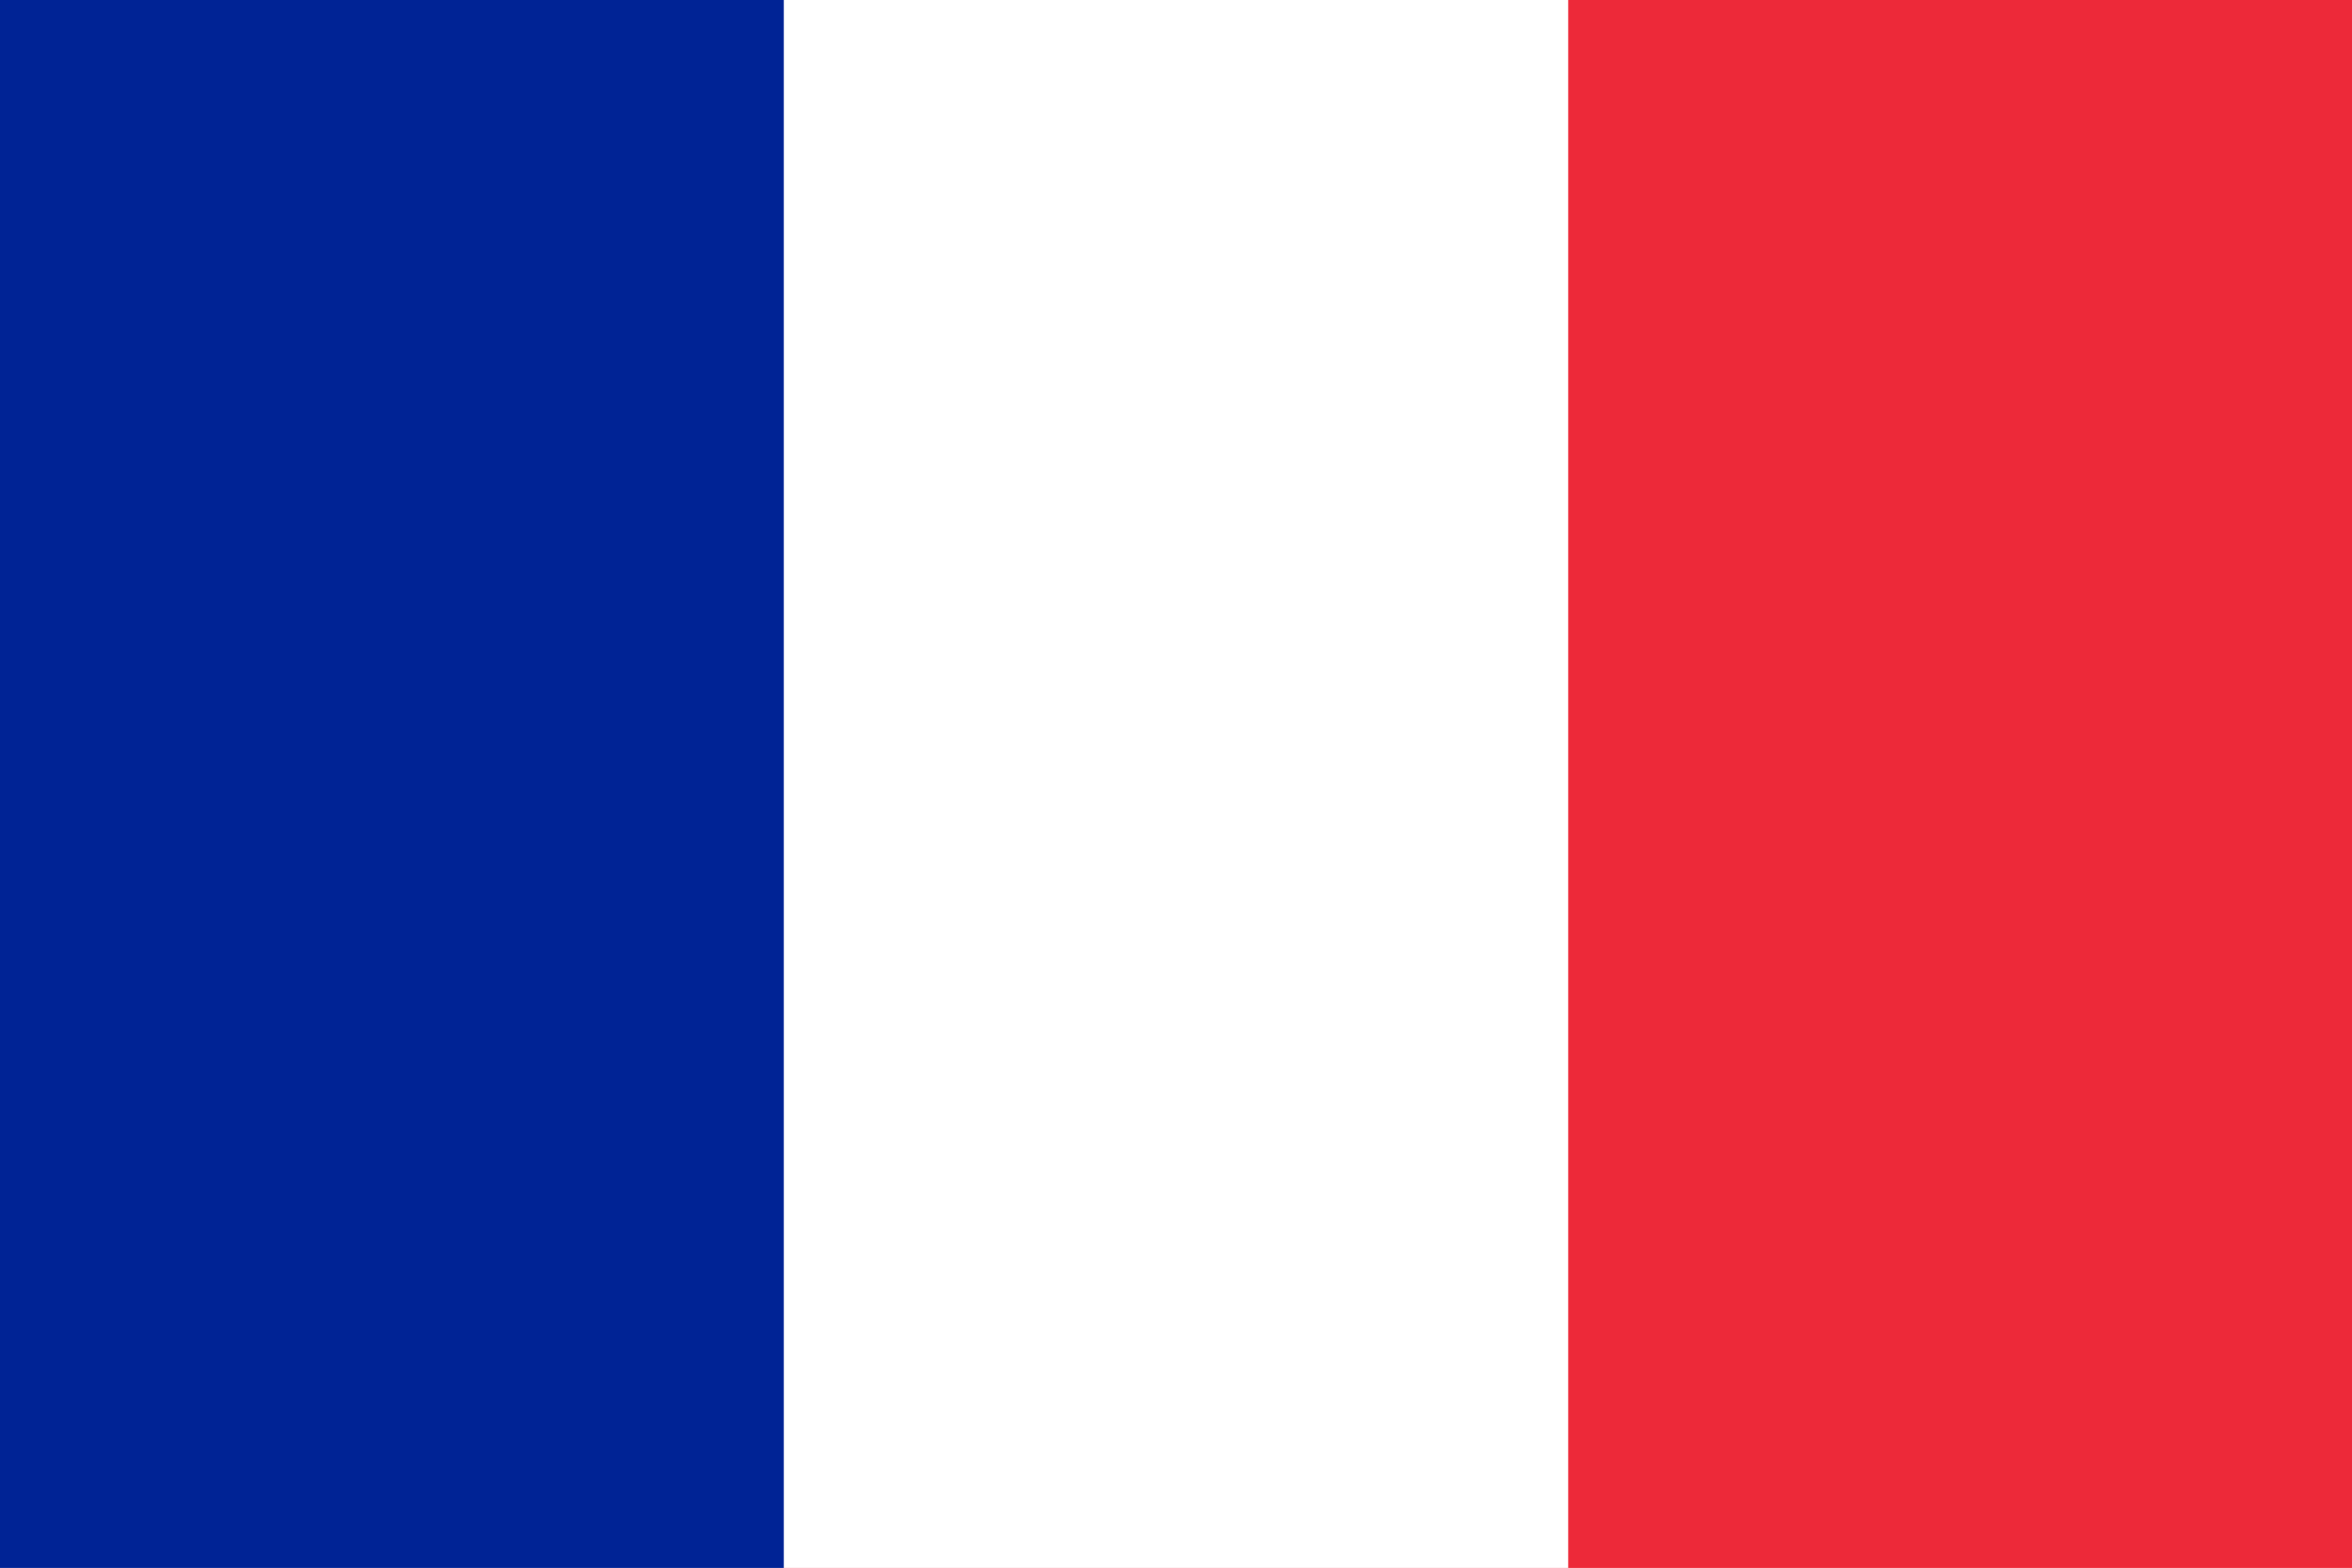
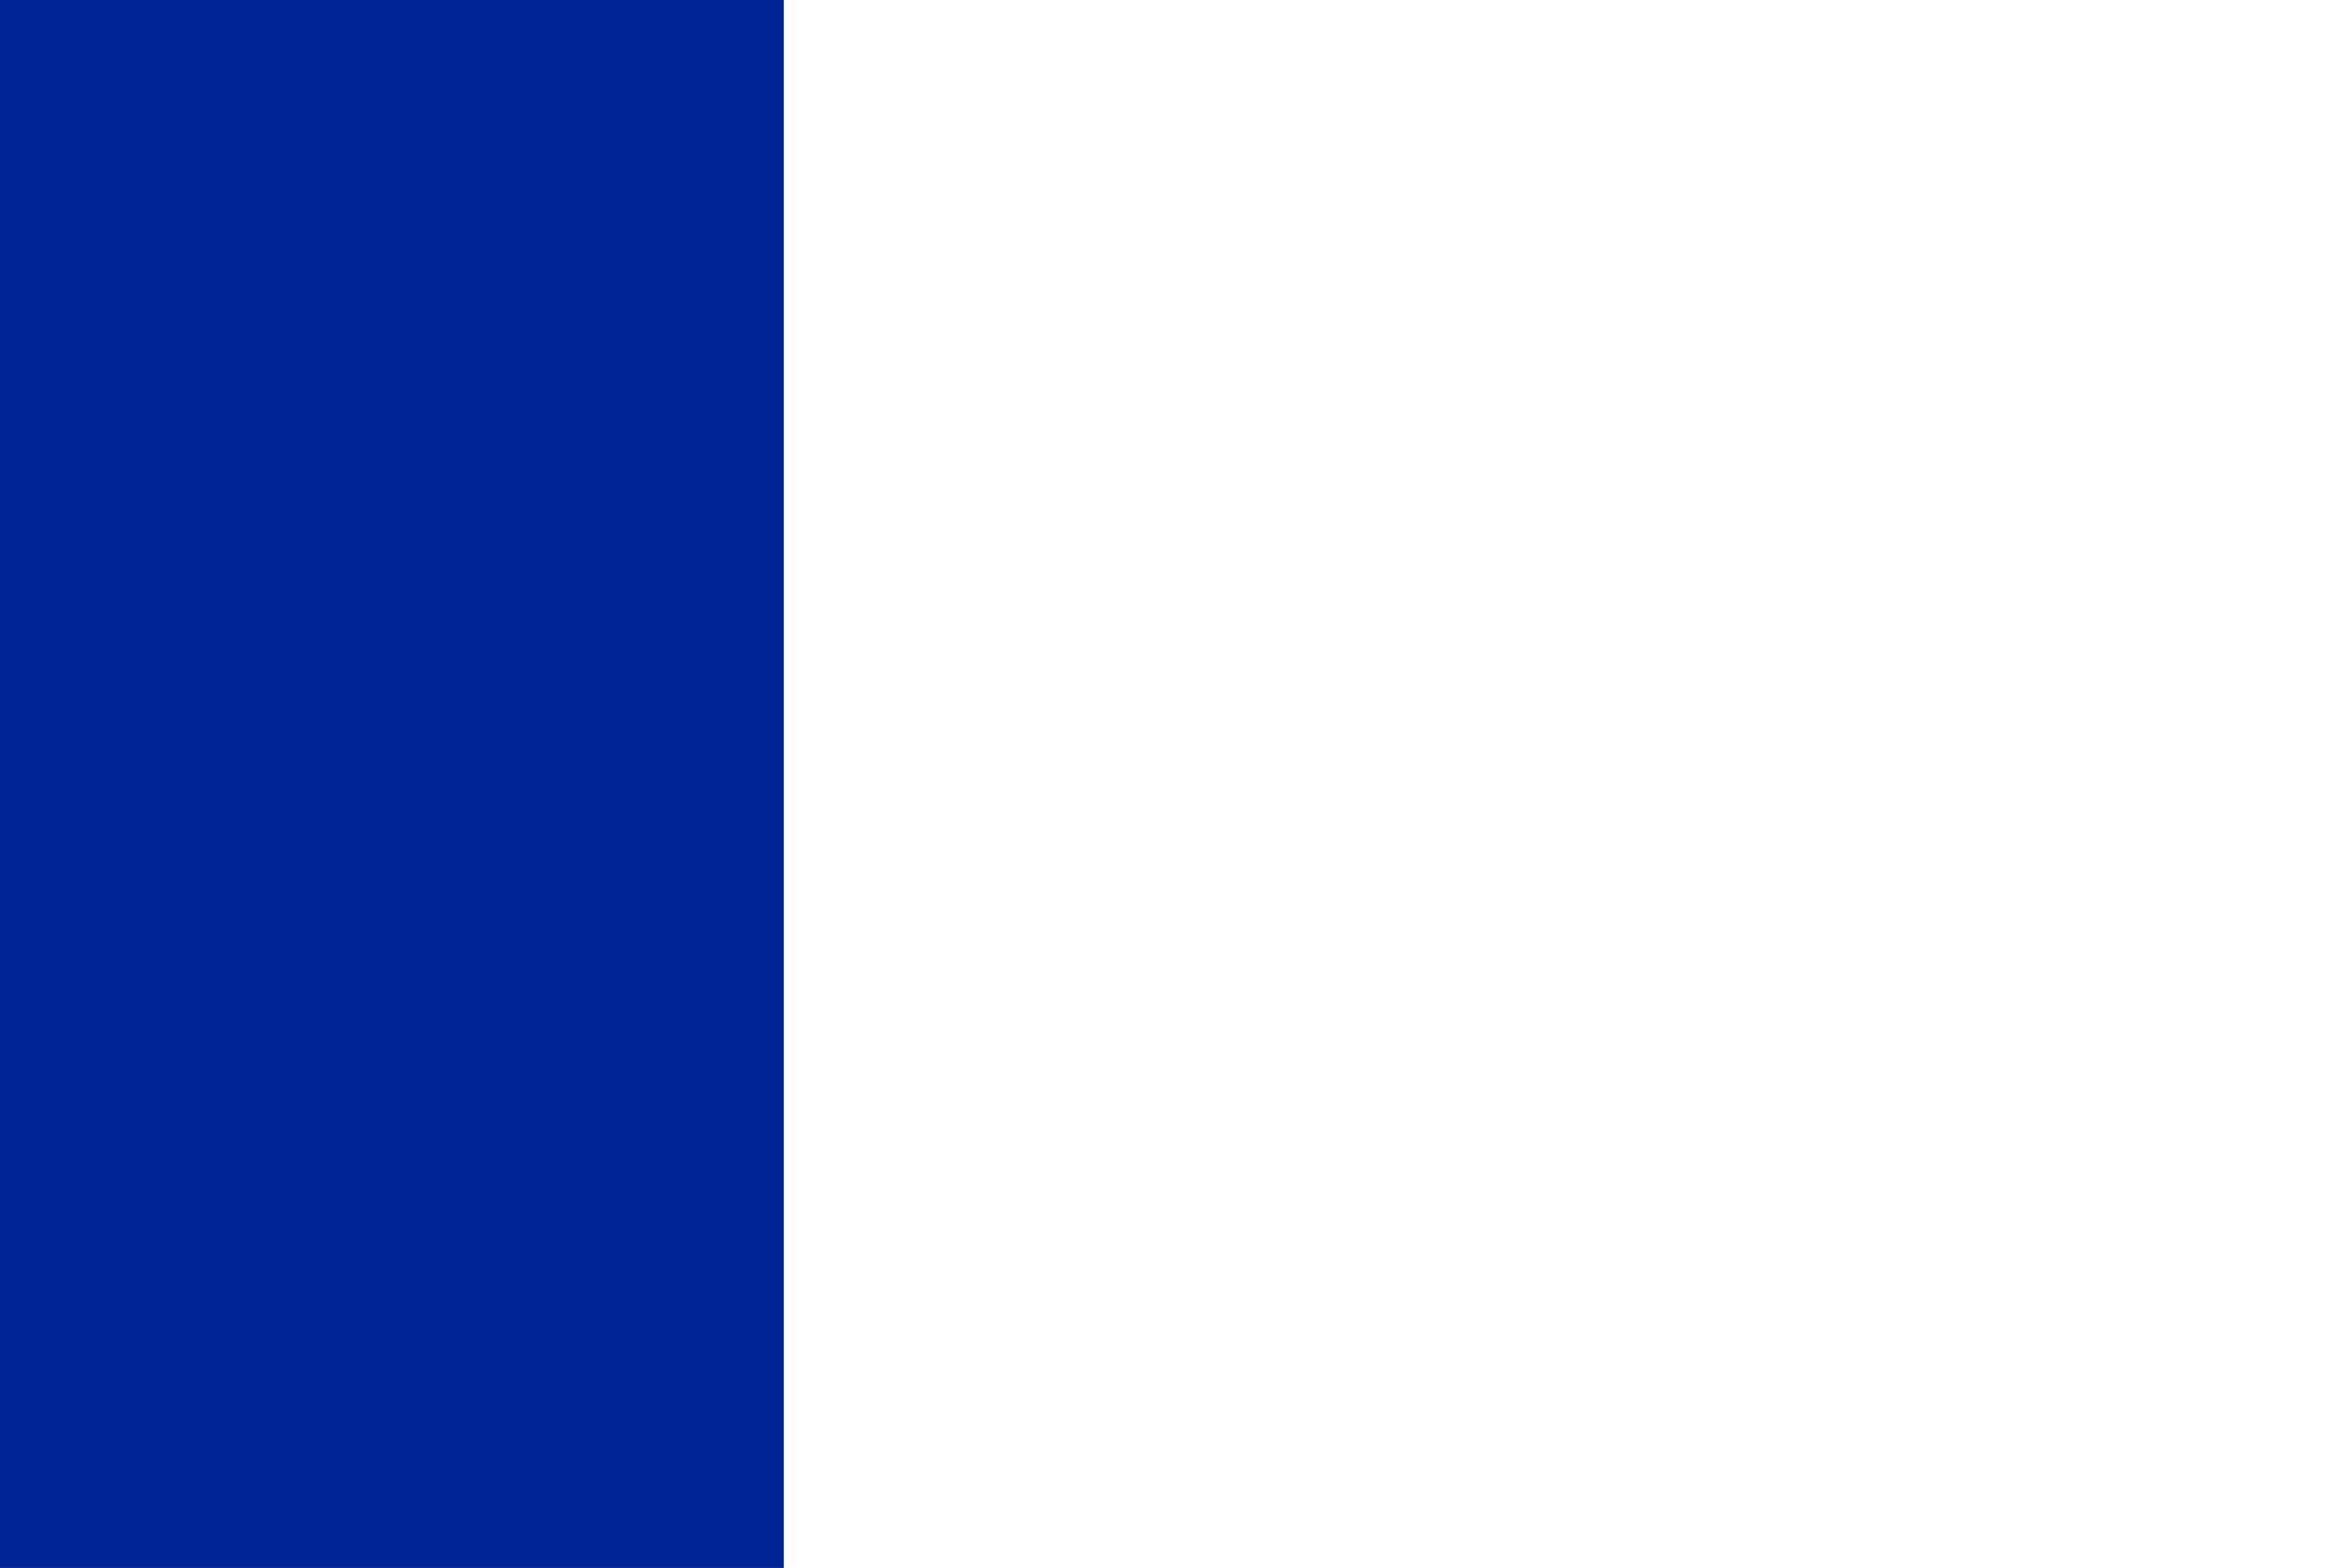
<svg xmlns="http://www.w3.org/2000/svg" version="1.1" id="katman_1" x="0px" y="0px" viewBox="0 0 340 226.7" style="enable-background:new 0 0 340 226.7;" xml:space="preserve">
  <style type="text/css">
	.st0{fill:#ED2939;}
	.st1{fill:#FFFFFF;}
	.st2{fill:#002395;}
</style>
  <g>
-     <rect class="st0" width="340" height="226.7" />
    <rect class="st1" width="226.7" height="226.7" />
    <rect class="st2" width="113.3" height="226.7" />
  </g>
</svg>